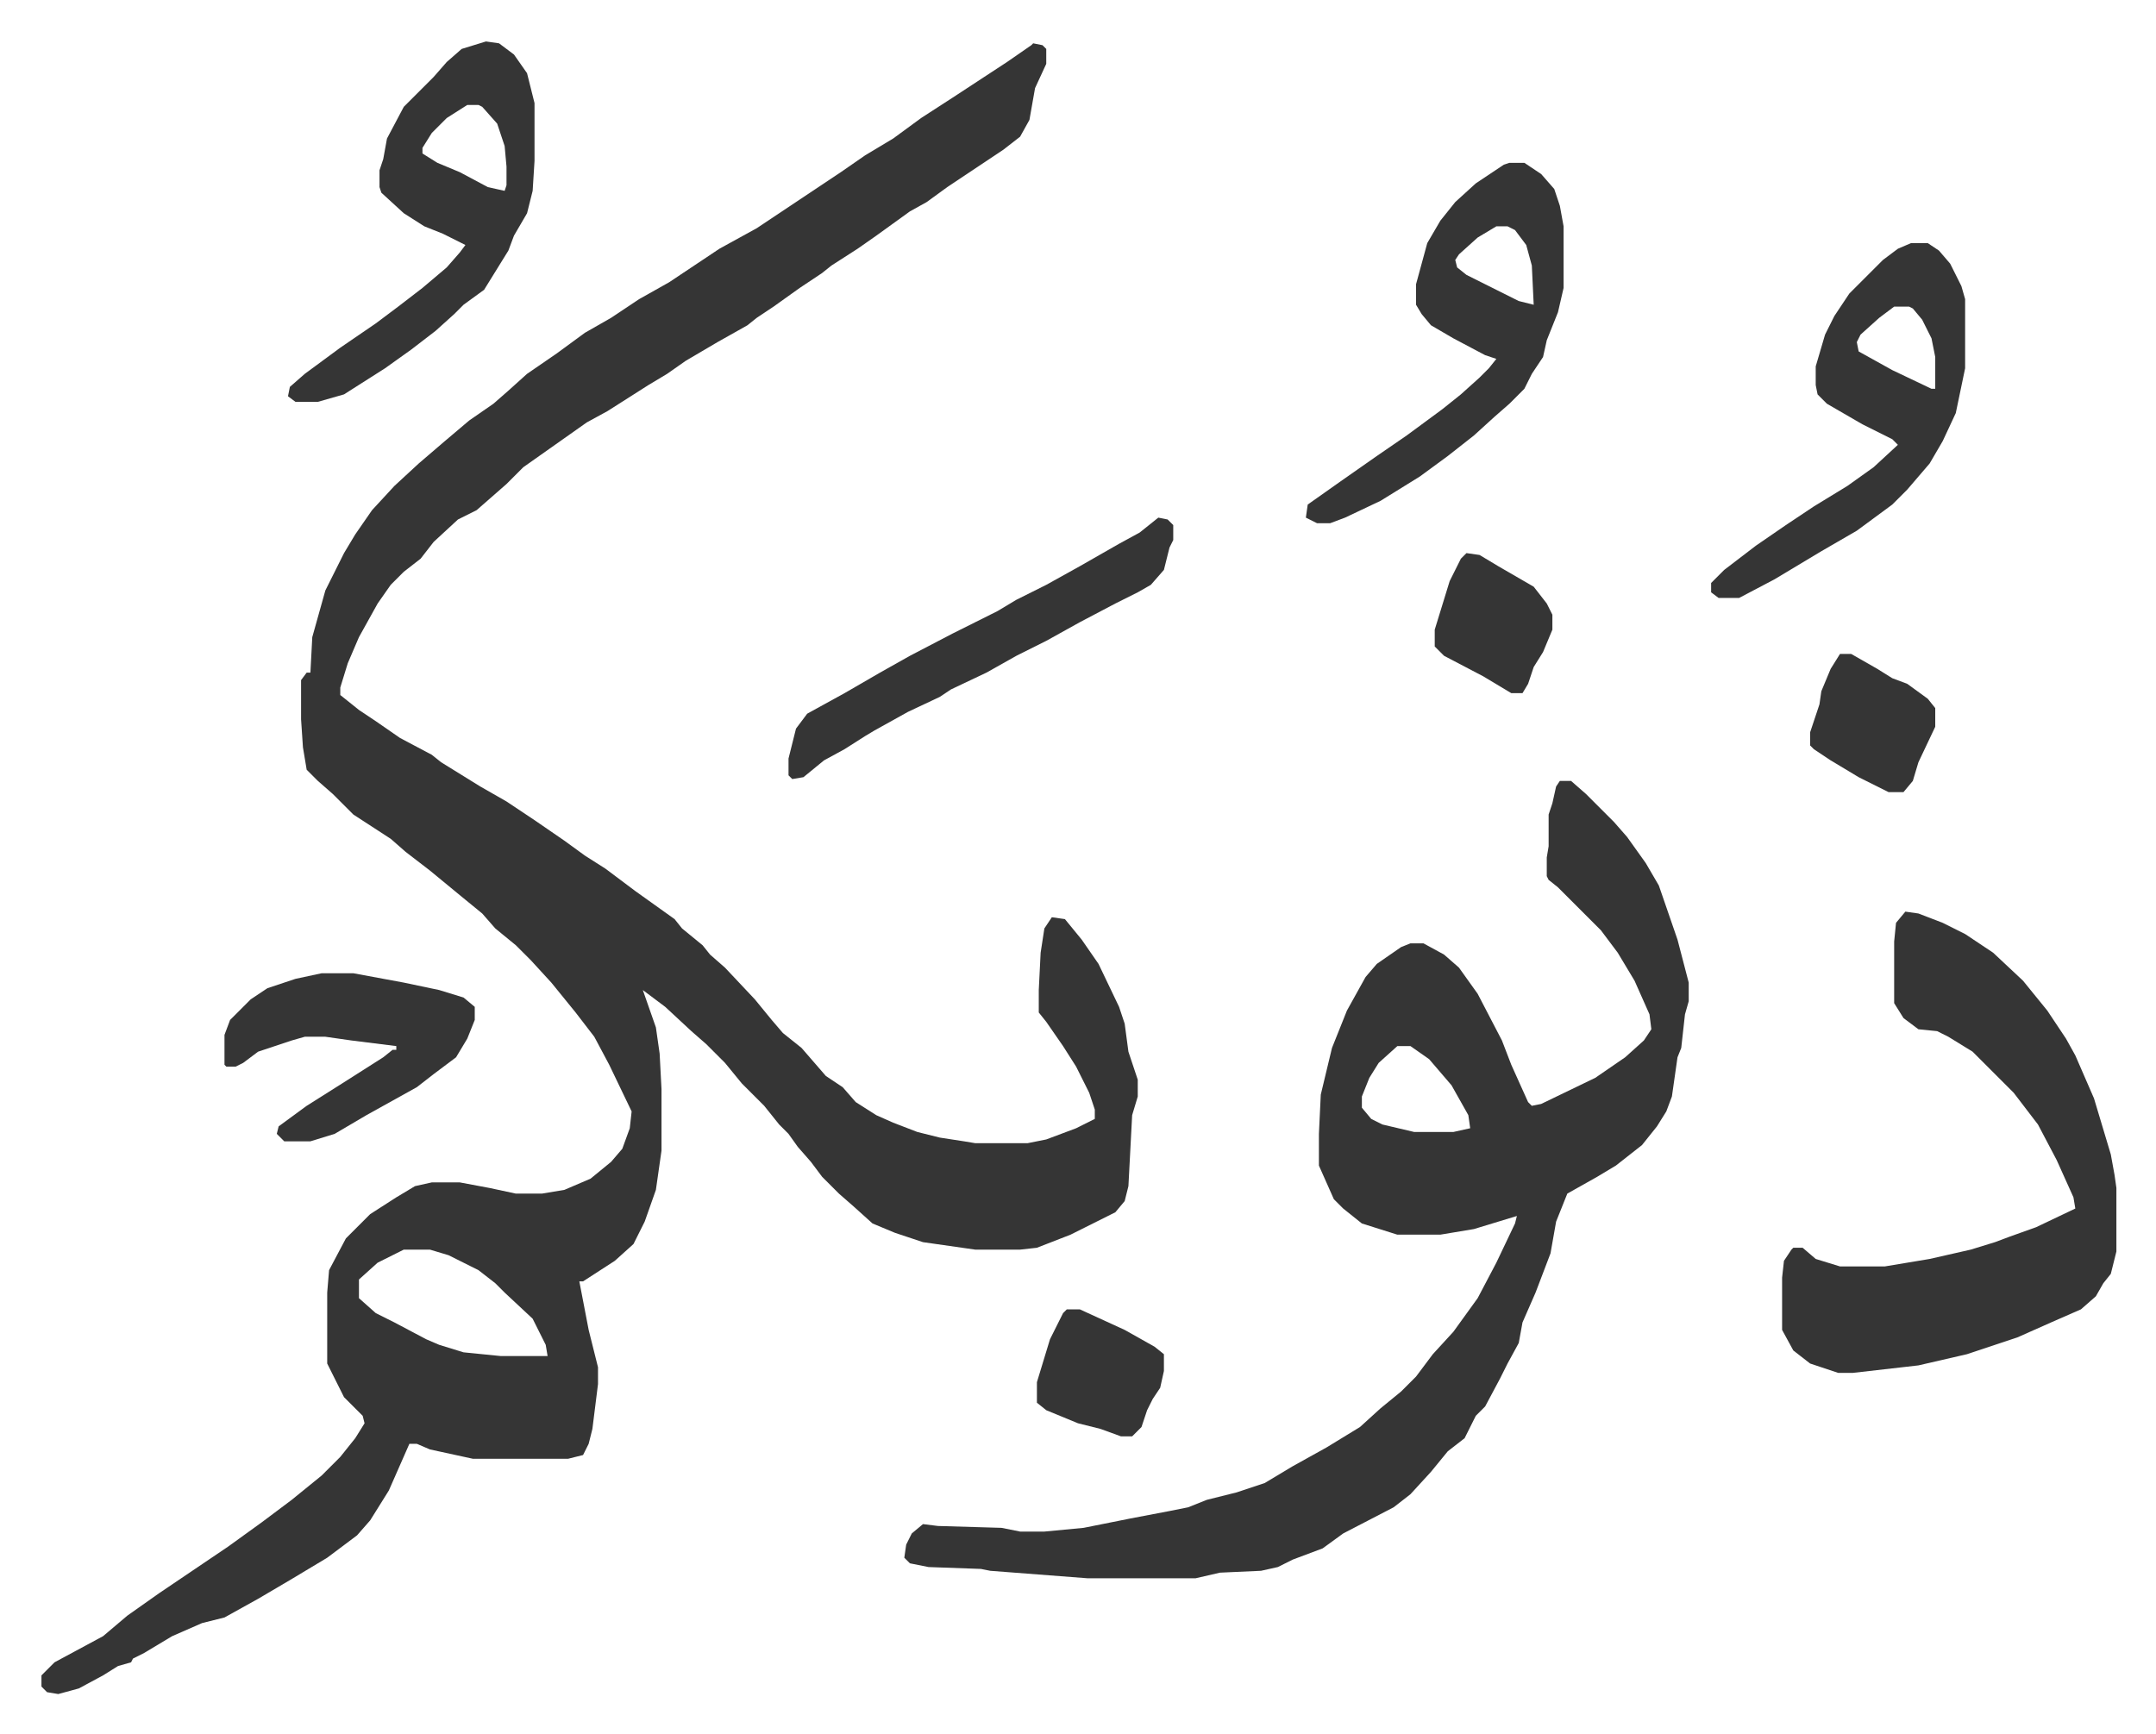
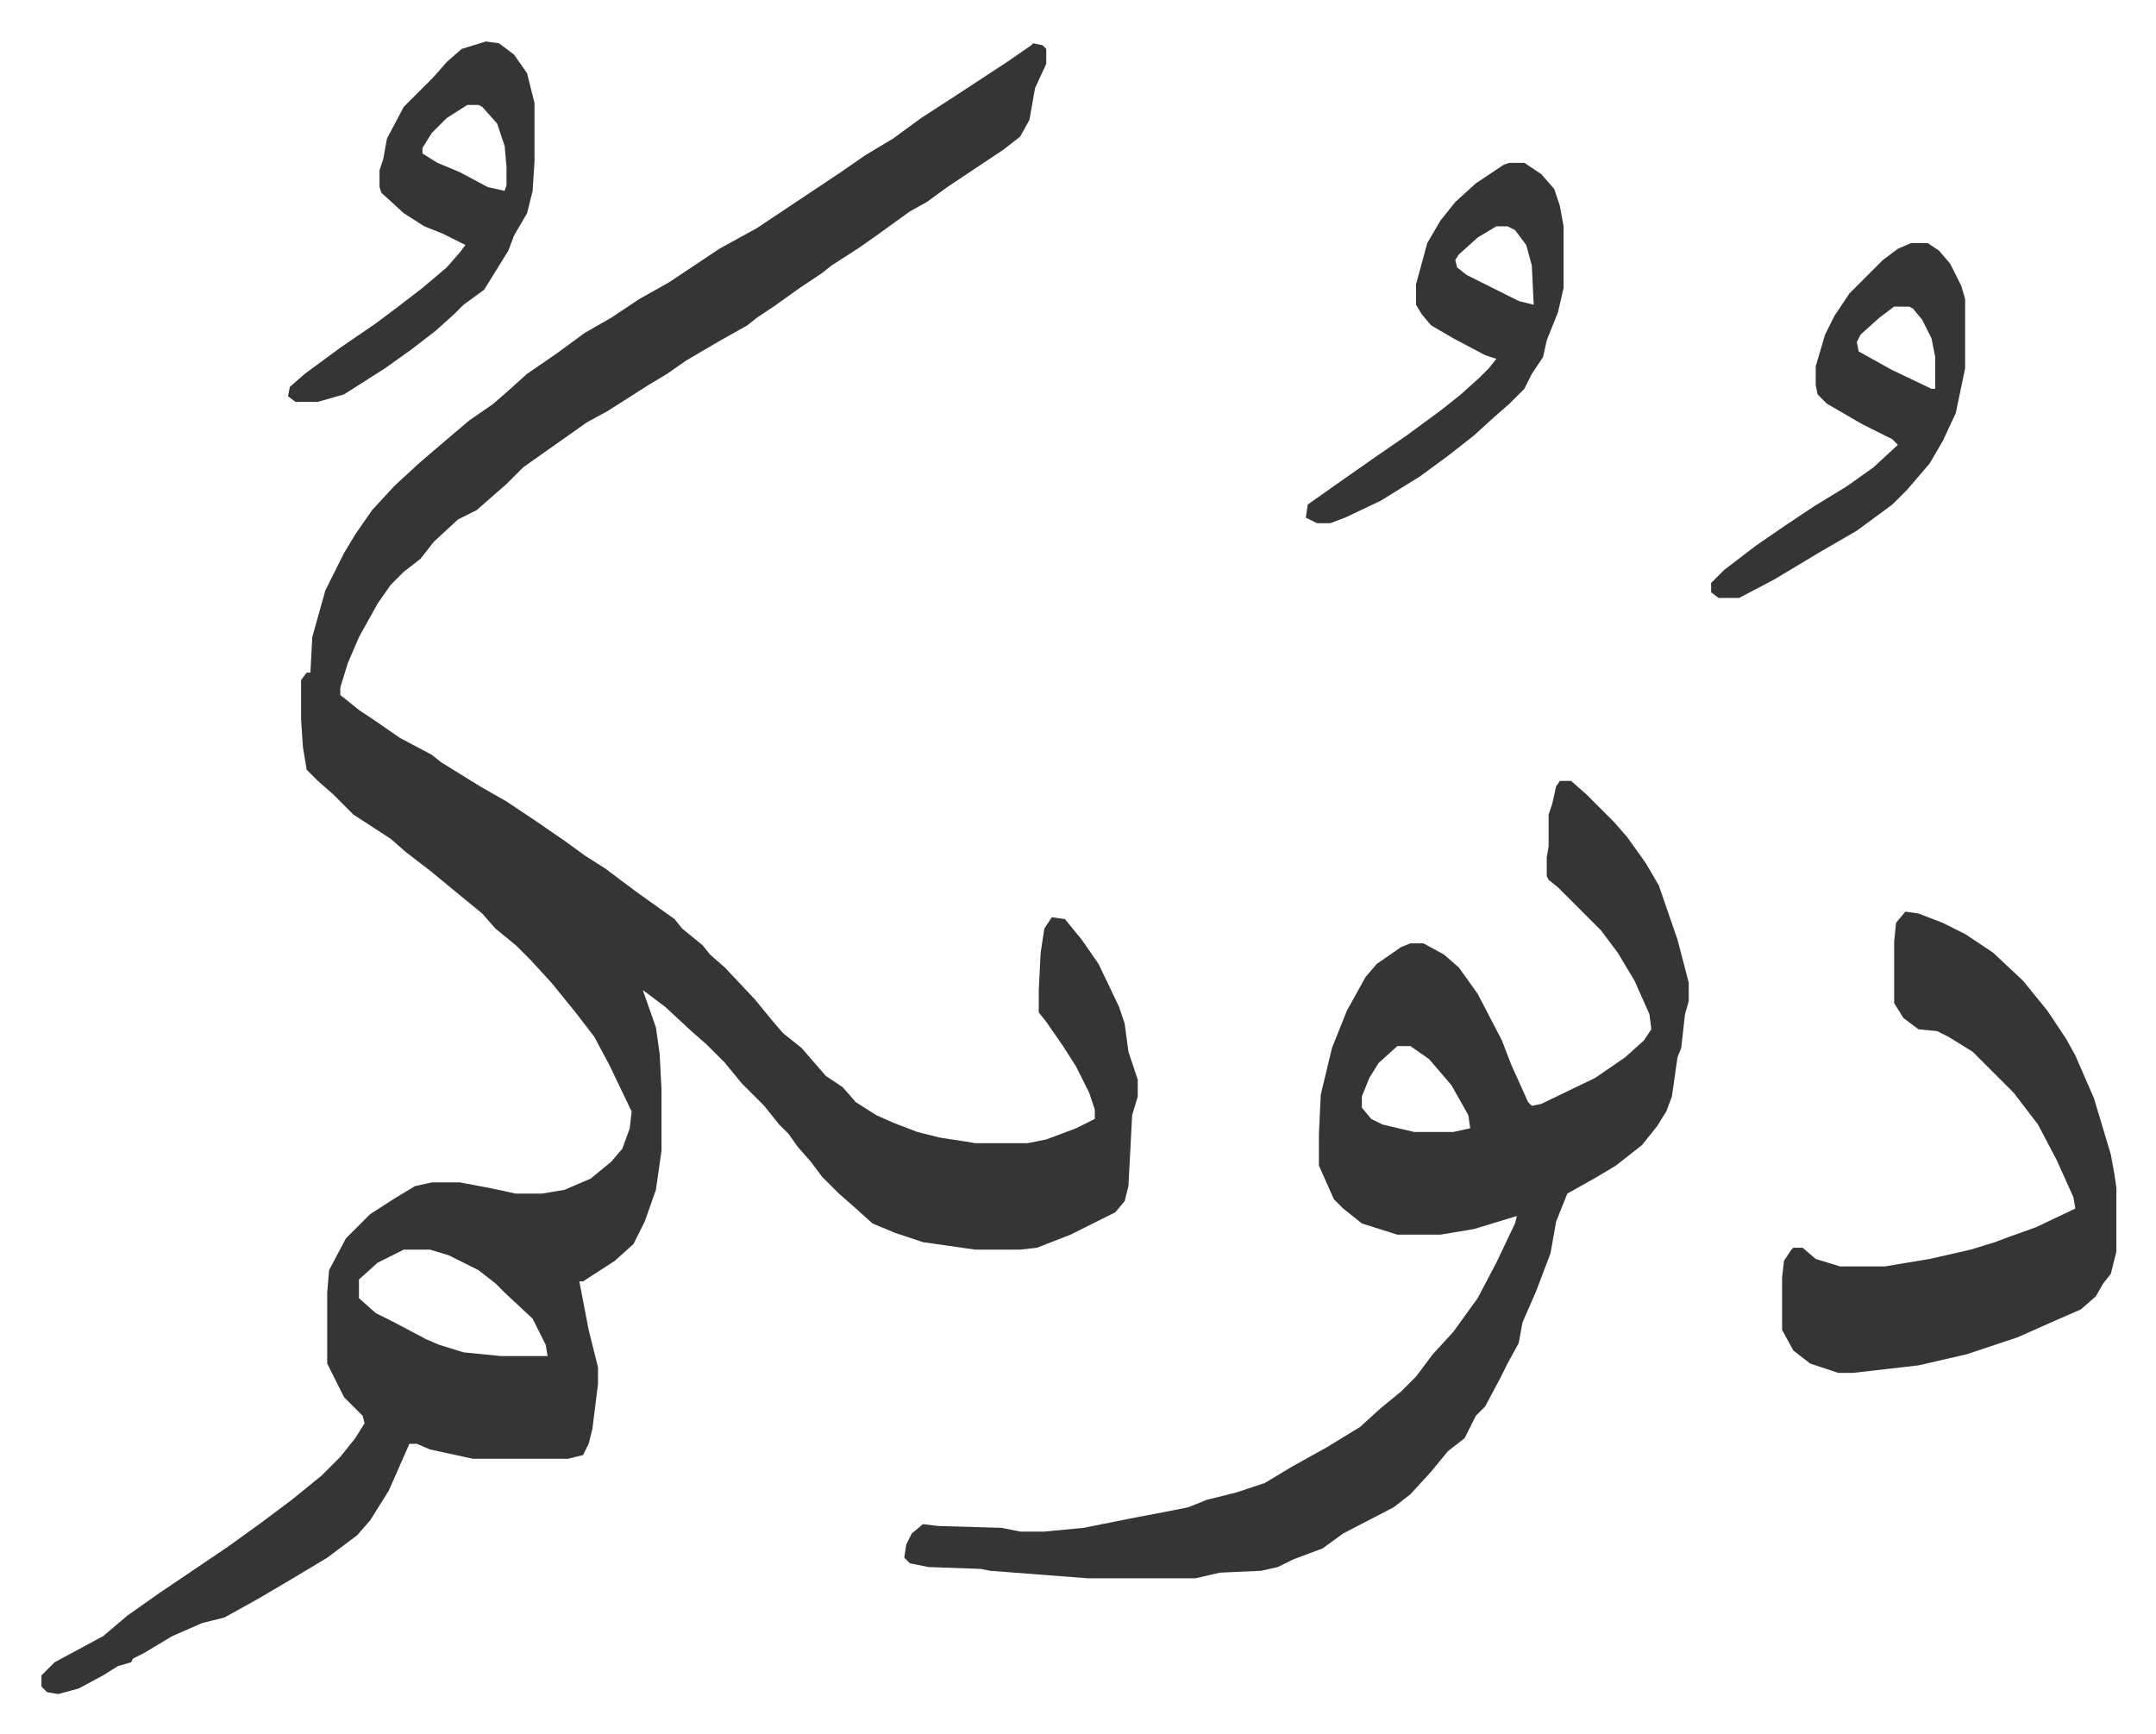
<svg xmlns="http://www.w3.org/2000/svg" role="img" viewBox="-22.20 257.80 1154.40 928.40">
  <path fill="#353535" id="rule_normal" d="M531 281l5 1 2 2v8l-6 13-3 17-5 9-9 7-30 20-11 8-9 5-18 13-10 7-14 9-5 4-12 8-14 10-9 6-5 4-16 9-17 10-10 7-10 6-11 7-11 7-11 6-17 12-17 12-9 9-8 7-8 7-10 5-13 12-7 9-9 7-7 7-7 10-10 18-6 14-4 13v4l10 8 9 6 13 9 17 9 5 4 21 13 14 8 15 10 16 11 11 8 11 7 16 12 14 10 7 5 4 5 11 9 4 5 8 7 16 17 9 11 6 7 10 8 13 15 9 6 7 8 11 7 9 4 13 5 12 3 13 2 6 1h28l10-2 16-6 10-5v-5l-3-9-7-14-7-11-9-13-4-5v-12l1-20 2-13 4-6 7 1 9 11 9 13 11 23 3 9 2 15 5 15v9l-3 10-2 38-2 8-5 6-24 12-18 7-9 1h-24l-28-4-15-5-12-5-10-9-8-7-9-9-6-8-7-8-5-7-5-5-8-10-5-5-7-7-9-11-10-10-8-7-14-13-12-9 7 20 2 14 1 19v33l-3 21-6 17-6 12-10 9-17 11h-2l5 26 5 20v9l-3 24-2 8-3 6-8 2h-51l-23-5-7-3h-4l-11 25-10 16-7 8-16 12-20 12-17 10-18 10-12 3-16 7-15 9-6 3-1 2-7 2-8 5-13 7-11 3-6-1-3-3v-6l7-7 26-14 13-11 17-12 37-25 18-13 16-12 16-13 10-10 8-10 5-8-1-4-10-10-8-16-1-2v-38l1-12 9-17 13-13 14-9 10-6 9-2h15l16 3 14 3h14l12-2 14-6 11-9 6-7 4-11 1-9-12-25-8-15-10-13-13-16-11-12-8-8-11-9-7-8-11-9-17-14-13-10-8-7-20-13-11-11-8-7-6-6-2-12-1-15v-21l3-4h2l1-19 7-25 10-20 6-10 9-13 12-13 13-12 14-12 13-11 13-9 8-7 10-9 16-11 15-11 14-8 15-10 16-9 12-8 15-10 20-11 33-22 12-8 13-9 15-9 15-11 17-11 29-19 13-9zM194 927l-14 7-10 9v10l9 8 10 5 17 9 7 3 13 4 20 2h25l-1-6-7-14-15-14-5-5-9-7-16-8-10-3zm619-251h6l8 7 15 15 7 8 10 14 7 12 10 29 6 23v10l-2 7-2 18-2 5-3 21-3 8-5 8-8 10-14 11-10 6-16 9-6 15-3 17-8 21-7 16-2 11-6 11-4 8-8 15-5 5-6 12-9 7-9 11-11 12-9 7-27 14-11 8-16 6-8 4-9 2-22 1-13 3h-58l-52-4-5-1-28-1-10-2-3-3 1-7 3-6 6-5 8 1 34 1 10 2h13l21-2 25-5 21-4 10-2 10-4 16-4 15-5 15-9 18-10 18-11 11-10 11-9 8-8 9-12 11-12 13-18 10-19 10-21 1-4-23 7-18 3h-23l-19-6-10-8-5-5-8-18v-17l1-21 6-25 8-20 10-18 6-7 13-9 5-2h7l11 6 8 7 10 14 13 25 5 13 9 20 2 2 5-1 29-14 16-11 10-9 4-6-1-8-8-18-9-15-9-12-23-23-5-4-1-2v-10l1-6v-17l2-6 2-9zm-87 142l-10 9-5 8-4 10v6l5 6 6 3 17 4h21l9-2-1-7-9-16-12-14-10-7zm272-72l7 1 13 5 12 6 15 10 16 15 13 16 10 15 5 9 10 23 9 30 2 11 1 7v34l-3 12-4 5-4 7-8 7-16 7-18 8-27 9-26 6-35 4h-8l-15-5-9-7-6-11v-28l1-9 4-6 1-1h5l7 6 13 4h24l24-4 22-5 13-4 8-3 14-5 21-10-1-6-9-20-10-19-13-17-5-5-17-17-13-8-6-3-10-1-8-6-5-8v-33l1-10zM238 280l7 1 8 6 7 10 4 16v31l-1 16-3 12-7 12-3 8-13 21-11 8-5 5-10 9-13 10-14 10-22 14-14 4h-12l-4-3 1-5 8-7 19-14 19-13 12-9 13-10 13-11 7-8 3-4-12-6-10-4-11-7-12-11-1-3v-9l2-6 2-11 9-17 16-16 7-8 8-7zm-10 34l-11 7-8 8-5 8v3l8 5 12 5 15 8 9 2 1-3v-10l-1-11-4-12-8-9-2-1zm773 74h9l6 4 6 7 6 12 2 7v37l-5 24-7 15-7 12-12 14-8 8-19 14-19 11-25 15-19 10h-11l-4-3v-5l7-7 17-13 16-11 15-10 18-11 14-10 13-12-3-3-16-8-19-11-5-5-1-5v-10l5-17 5-10 8-12 5-5 13-13 8-6zm-9 34l-8 6-10 9-2 4 1 5 18 10 21 10h2v-17l-2-10-5-10-5-6-2-1zm-206-77h8l9 6 7 8 3 9 2 11v33l-3 13-6 15-2 9-6 9-4 8-8 8-8 7-11 10-14 11-15 11-21 13-19 9-8 3h-7l-6-3 1-7 17-12 20-14 16-11 19-14 10-8 10-9 5-5 4-5-6-2-17-9-12-7-5-6-3-5v-11l6-22 7-12 8-10 11-10 15-10zm-7 34l-10 6-10 9-2 3 1 4 5 4 28 14 8 2-1-21-3-11-6-8-4-2z" />
-   <path fill="#353535" id="rule_normal" d="M150 779h17l27 5 19 4 13 4 6 5v7l-4 10-6 10-12 9-9 7-27 15-17 10-13 4h-14l-4-4 1-4 15-11 19-12 22-14 5-4h2v-2l-24-3-14-2h-11l-7 2-18 6-8 6-4 2h-5l-1-1v-16l3-8 11-11 9-6 15-5zm448-244l5 1 3 3v8l-2 4-3 12-7 8-7 4-12 6-19 10-18 10-16 8-16 9-19 9-6 4-17 8-18 10-5 3-11 7-11 6-11 9-6 1-2-2v-9l4-16 6-8 20-11 19-11 16-9 23-12 24-12 10-6 16-8 18-10 21-12 11-6zm365 73h6l14 8 8 5 8 3 11 8 4 5v10l-9 19-3 10-5 6h-8l-16-8-15-9-9-6-2-2v-7l5-15 1-7 5-12zM549 959h7l24 11 16 9 5 4v9l-2 9-4 6-3 6-3 9-5 5h-6l-11-4-12-3-17-7-5-4v-11l7-23 7-14zm214-405l7 1 10 6 19 11 7 9 3 6v8l-5 12-5 8-3 9-3 5h-6l-15-9-21-11-5-5v-9l8-26 6-12z" />
</svg>